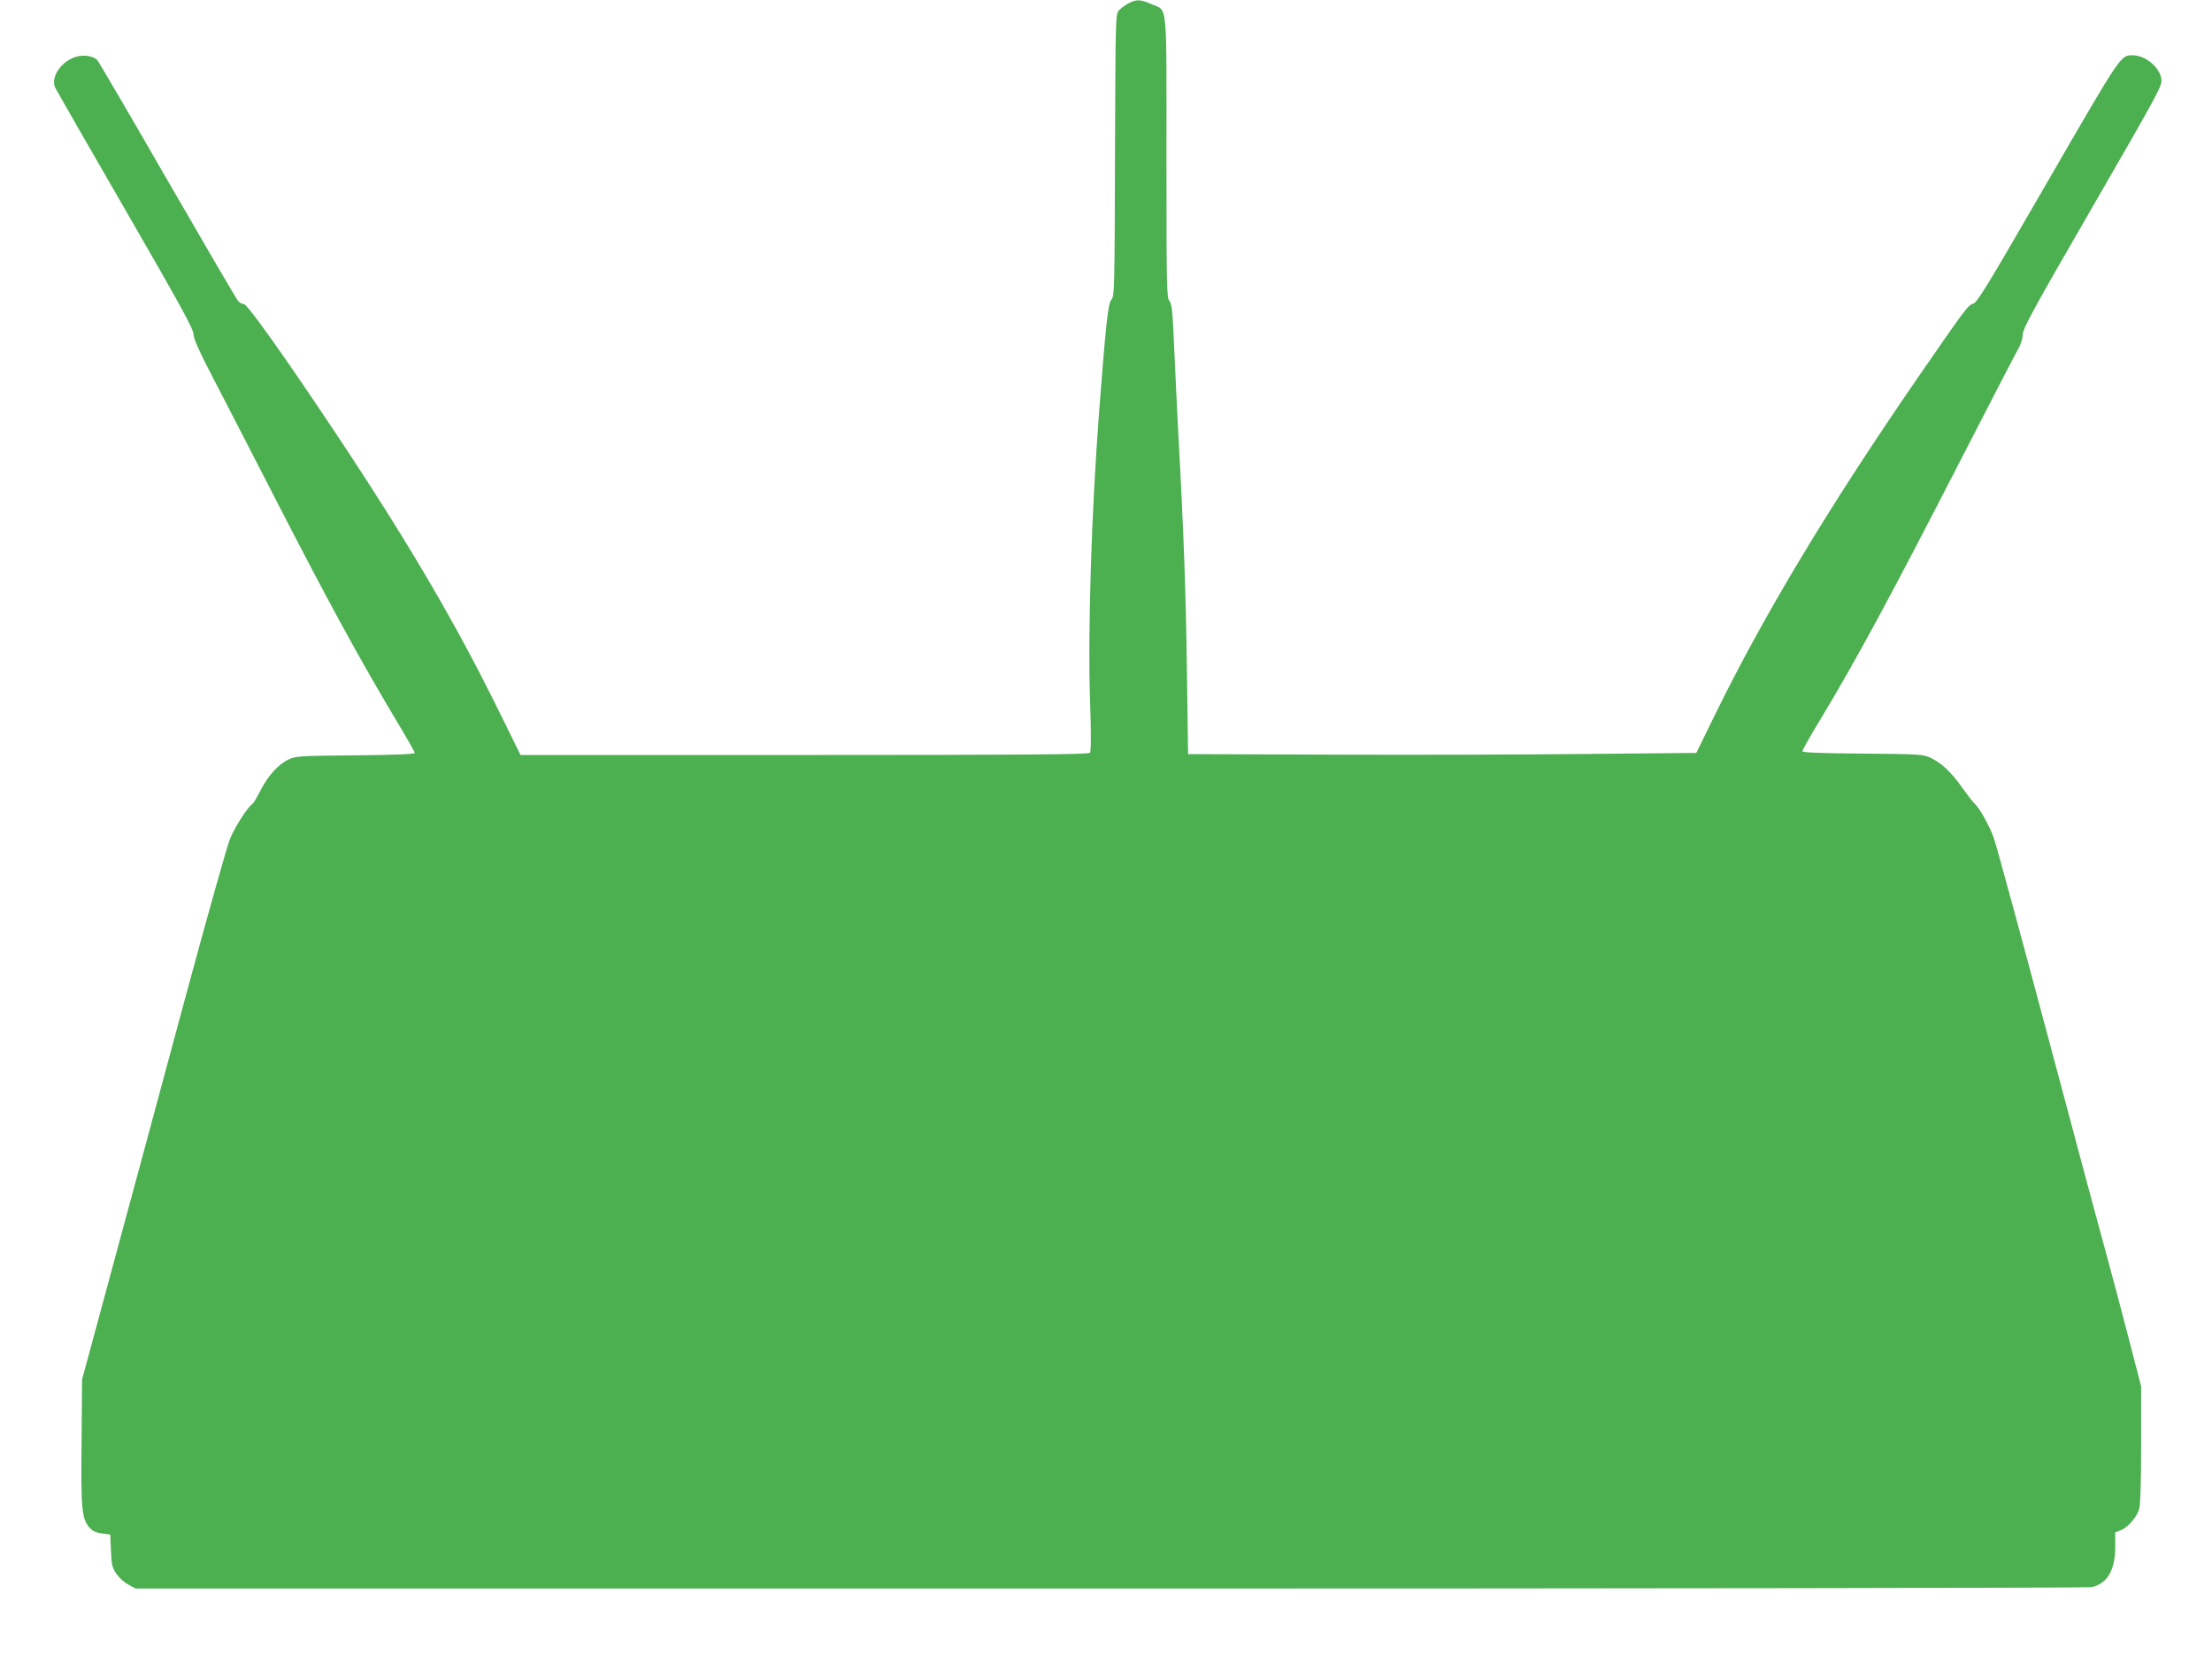
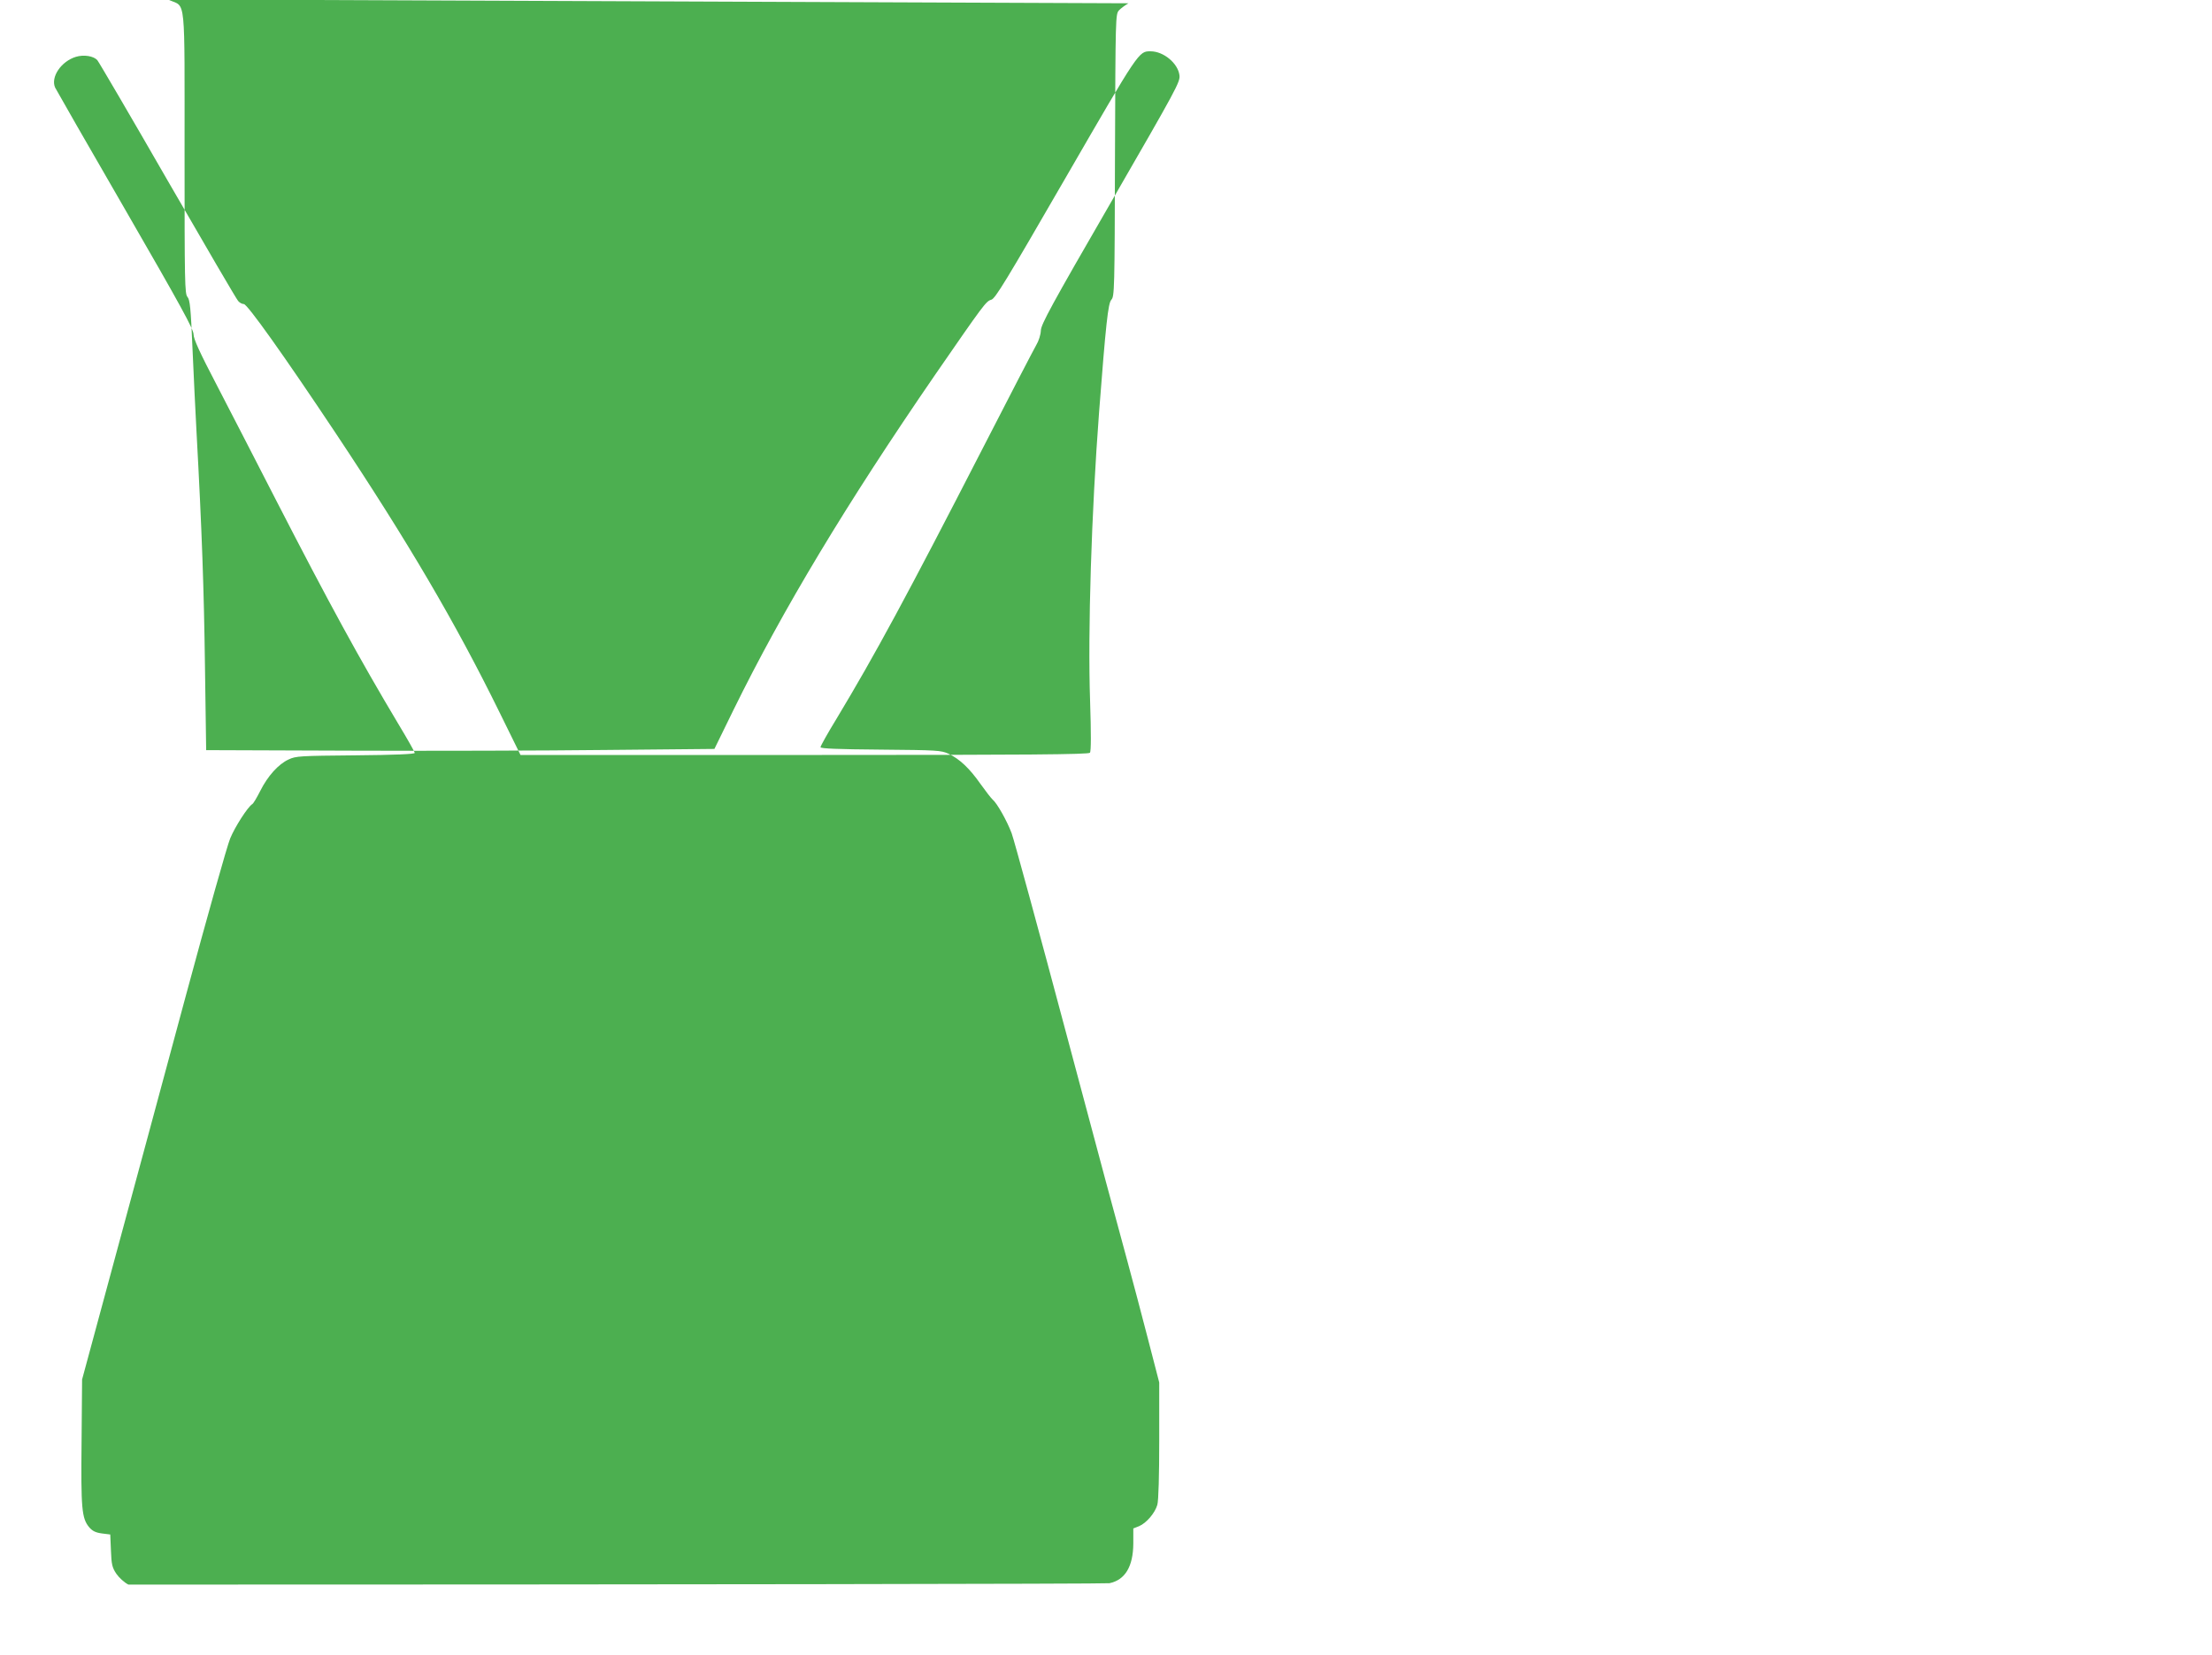
<svg xmlns="http://www.w3.org/2000/svg" version="1.0" width="1280pt" height="958pt" viewBox="0 0 1280 958" preserveAspectRatio="xMidYMid meet">
  <g transform="translate(0,958) scale(0.1,-0.1)" fill="#4caf50" stroke="none">
-     <path d="M6530 9561 c-19 -11 -44 -29 -55 -41 -20 -22 -20 -38 -23 -838 -2 -782 -3 -817 -21 -837 -19 -20 -32 -142 -71 -650 -44 -580 -66 -1268 -52 -1675 6 -184 6 -289 -1 -297 -7 -10 -350 -13 -1652 -13 l-1643 0 -122 248 c-254 517 -528 984 -949 1617 -301 452 -510 745 -530 745 -10 0 -25 8 -33 18 -9 9 -192 323 -408 697 -215 374 -399 688 -407 697 -22 24 -78 33 -124 19 -85 -26 -147 -117 -120 -178 7 -14 190 -334 407 -709 321 -556 394 -690 394 -719 0 -27 35 -104 139 -303 76 -147 230 -445 341 -662 305 -593 479 -912 706 -1292 52 -86 94 -161 94 -166 0 -7 -116 -12 -343 -14 -322 -3 -345 -4 -387 -24 -59 -27 -121 -96 -164 -182 -20 -39 -40 -74 -47 -77 -26 -17 -99 -130 -127 -198 -17 -40 -132 -449 -256 -908 -124 -459 -309 -1147 -413 -1529 l-188 -695 -3 -360 c-4 -389 1 -443 44 -495 19 -22 37 -31 74 -36 l48 -6 4 -93 c3 -80 7 -98 31 -134 15 -22 46 -51 70 -63 l42 -23 5640 0 c3102 0 5657 4 5677 8 91 19 137 97 138 229 l0 88 33 13 c43 18 93 77 106 124 7 23 11 170 11 373 l0 335 -66 255 c-36 140 -90 343 -119 450 -30 107 -187 692 -349 1300 -162 608 -306 1136 -320 1174 -27 72 -85 175 -111 196 -8 7 -39 47 -69 89 -63 90 -121 145 -185 175 -44 20 -63 21 -393 24 -248 2 -348 6 -348 14 0 7 42 82 94 167 222 369 407 711 841 1556 158 308 299 580 313 604 15 25 26 60 27 85 1 35 61 146 404 739 386 669 403 700 398 739 -9 69 -92 138 -167 138 -69 0 -65 6 -490 -729 -349 -604 -409 -703 -432 -709 -30 -8 -45 -29 -326 -436 -512 -745 -879 -1355 -1165 -1937 l-111 -227 -630 -6 c-347 -4 -1009 -6 -1471 -4 l-840 3 -7 490 c-6 441 -17 769 -49 1355 -6 107 -16 321 -23 477 -10 239 -15 285 -29 301 -16 17 -17 84 -17 833 0 923 8 843 -87 885 -64 28 -86 29 -133 5z" />
+     <path d="M6530 9561 c-19 -11 -44 -29 -55 -41 -20 -22 -20 -38 -23 -838 -2 -782 -3 -817 -21 -837 -19 -20 -32 -142 -71 -650 -44 -580 -66 -1268 -52 -1675 6 -184 6 -289 -1 -297 -7 -10 -350 -13 -1652 -13 l-1643 0 -122 248 c-254 517 -528 984 -949 1617 -301 452 -510 745 -530 745 -10 0 -25 8 -33 18 -9 9 -192 323 -408 697 -215 374 -399 688 -407 697 -22 24 -78 33 -124 19 -85 -26 -147 -117 -120 -178 7 -14 190 -334 407 -709 321 -556 394 -690 394 -719 0 -27 35 -104 139 -303 76 -147 230 -445 341 -662 305 -593 479 -912 706 -1292 52 -86 94 -161 94 -166 0 -7 -116 -12 -343 -14 -322 -3 -345 -4 -387 -24 -59 -27 -121 -96 -164 -182 -20 -39 -40 -74 -47 -77 -26 -17 -99 -130 -127 -198 -17 -40 -132 -449 -256 -908 -124 -459 -309 -1147 -413 -1529 l-188 -695 -3 -360 c-4 -389 1 -443 44 -495 19 -22 37 -31 74 -36 l48 -6 4 -93 c3 -80 7 -98 31 -134 15 -22 46 -51 70 -63 c3102 0 5657 4 5677 8 91 19 137 97 138 229 l0 88 33 13 c43 18 93 77 106 124 7 23 11 170 11 373 l0 335 -66 255 c-36 140 -90 343 -119 450 -30 107 -187 692 -349 1300 -162 608 -306 1136 -320 1174 -27 72 -85 175 -111 196 -8 7 -39 47 -69 89 -63 90 -121 145 -185 175 -44 20 -63 21 -393 24 -248 2 -348 6 -348 14 0 7 42 82 94 167 222 369 407 711 841 1556 158 308 299 580 313 604 15 25 26 60 27 85 1 35 61 146 404 739 386 669 403 700 398 739 -9 69 -92 138 -167 138 -69 0 -65 6 -490 -729 -349 -604 -409 -703 -432 -709 -30 -8 -45 -29 -326 -436 -512 -745 -879 -1355 -1165 -1937 l-111 -227 -630 -6 c-347 -4 -1009 -6 -1471 -4 l-840 3 -7 490 c-6 441 -17 769 -49 1355 -6 107 -16 321 -23 477 -10 239 -15 285 -29 301 -16 17 -17 84 -17 833 0 923 8 843 -87 885 -64 28 -86 29 -133 5z" />
  </g>
</svg>